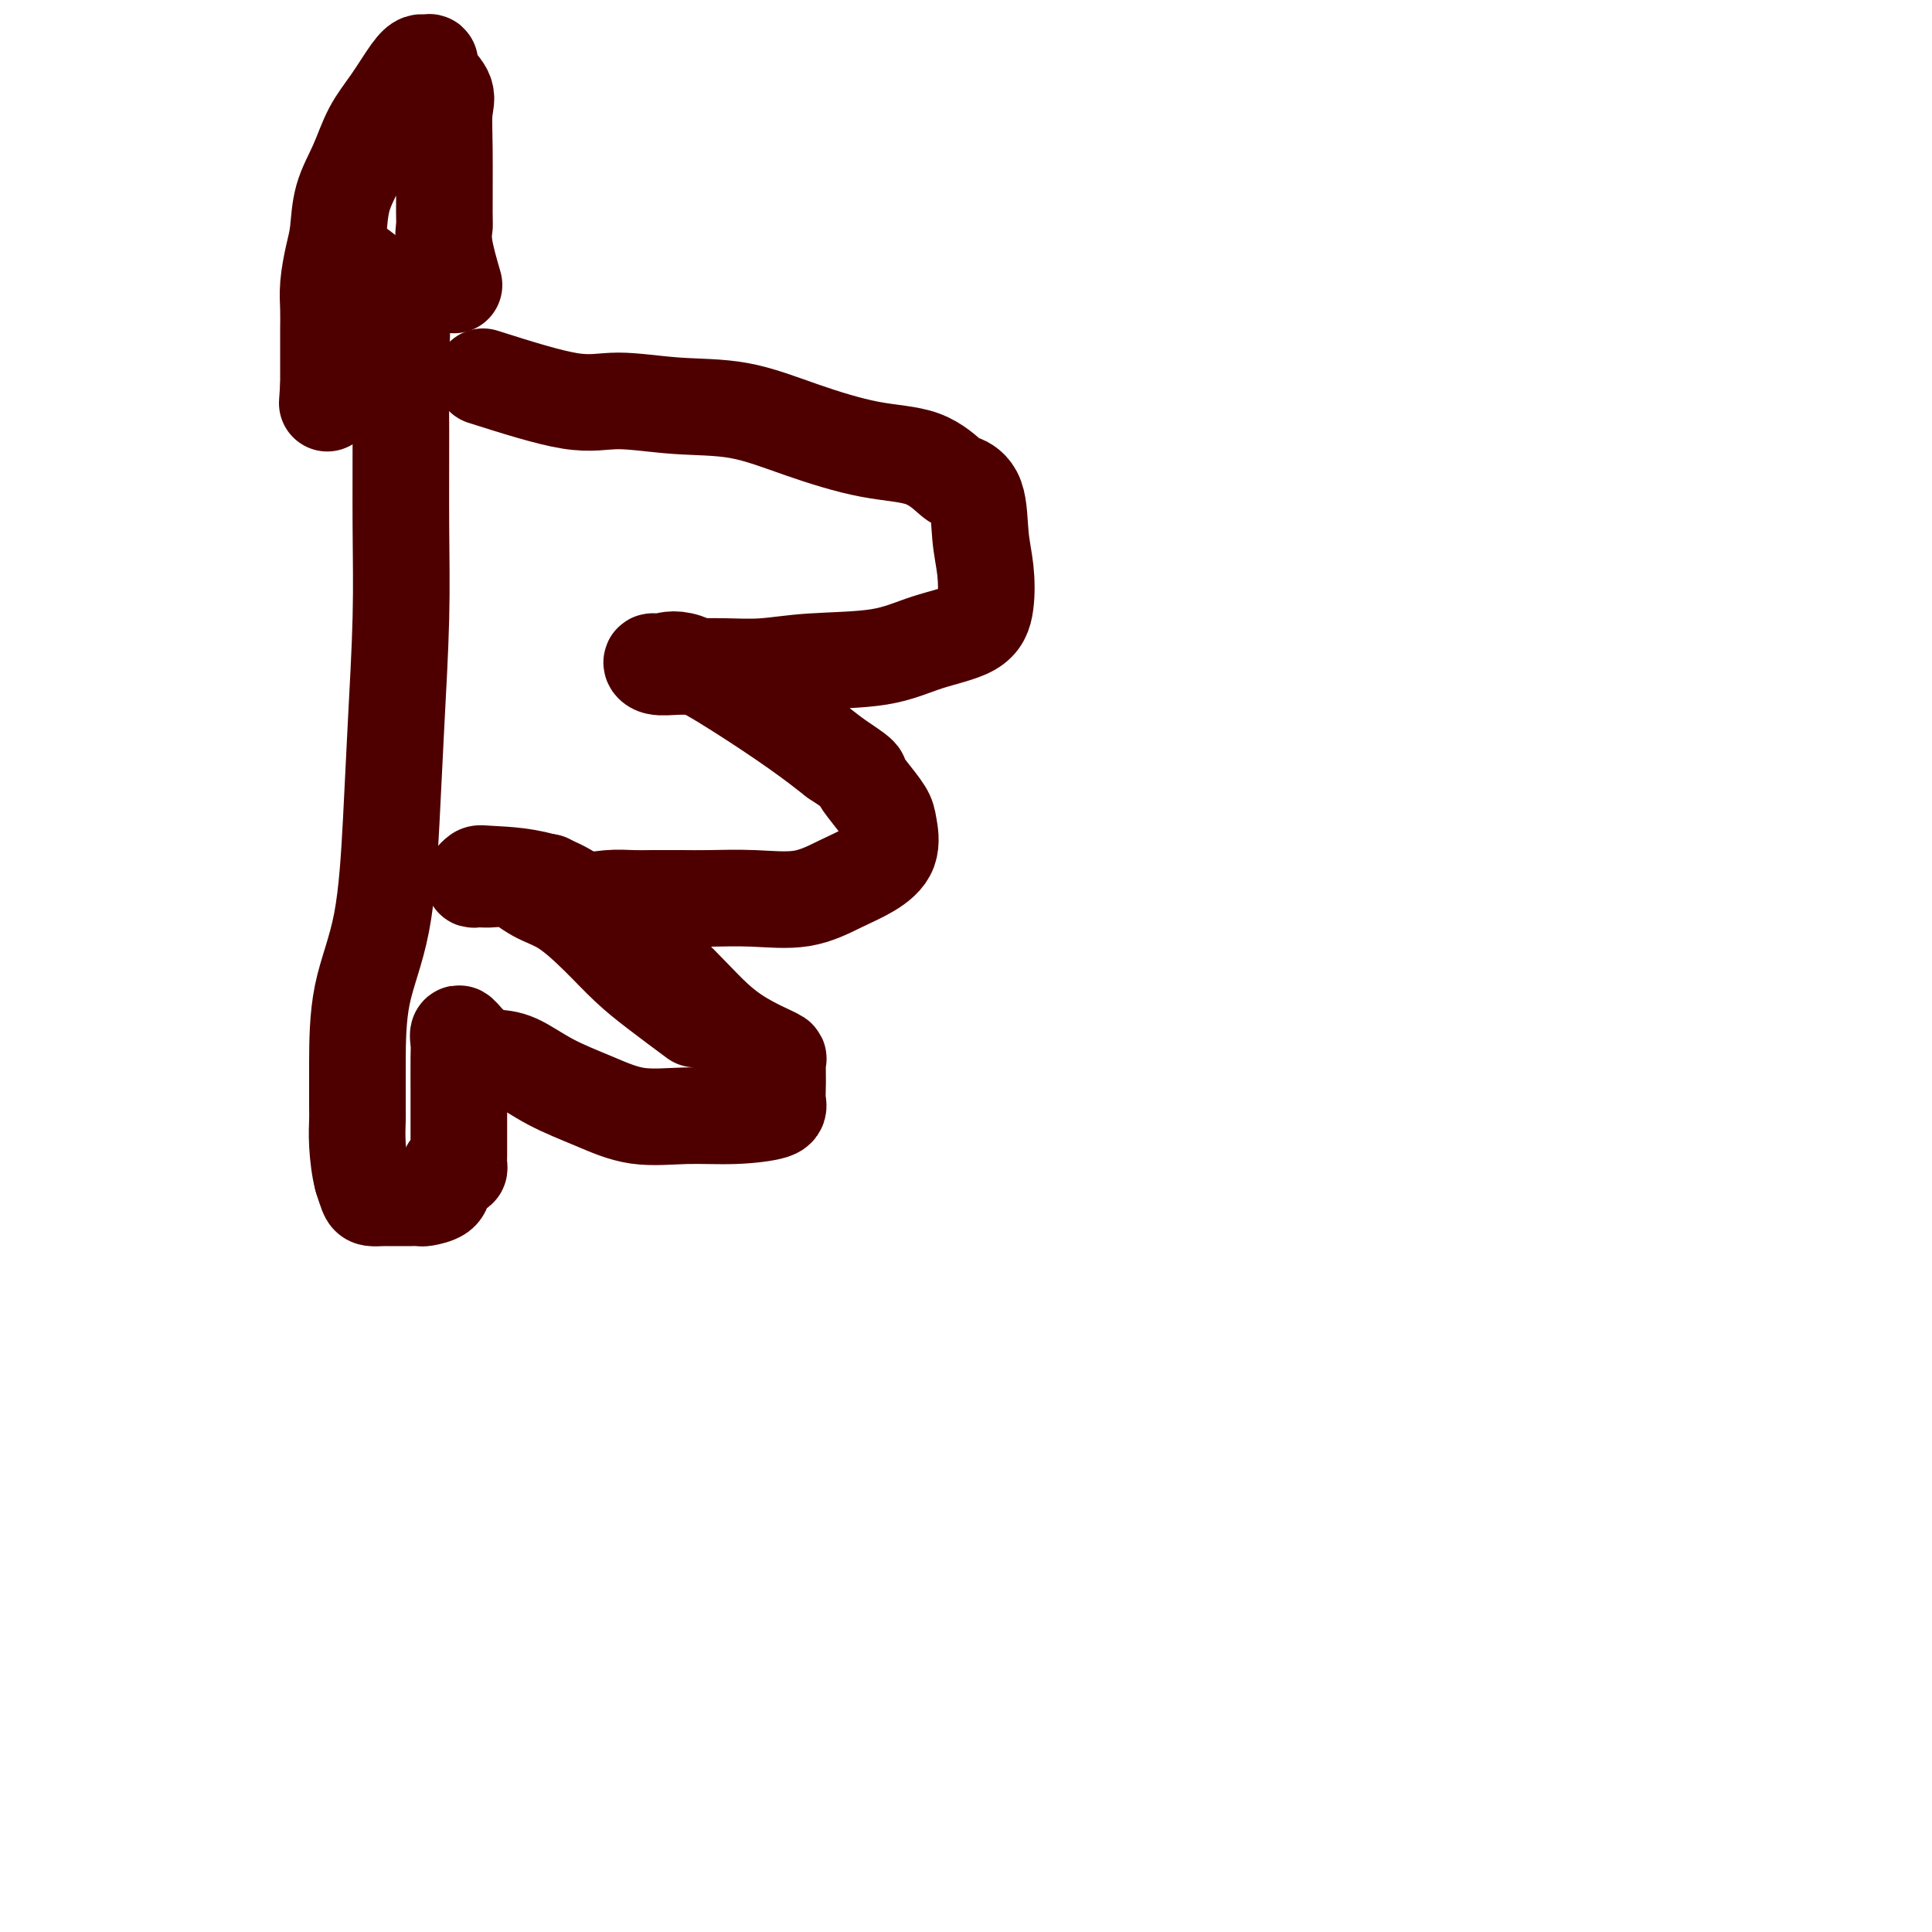
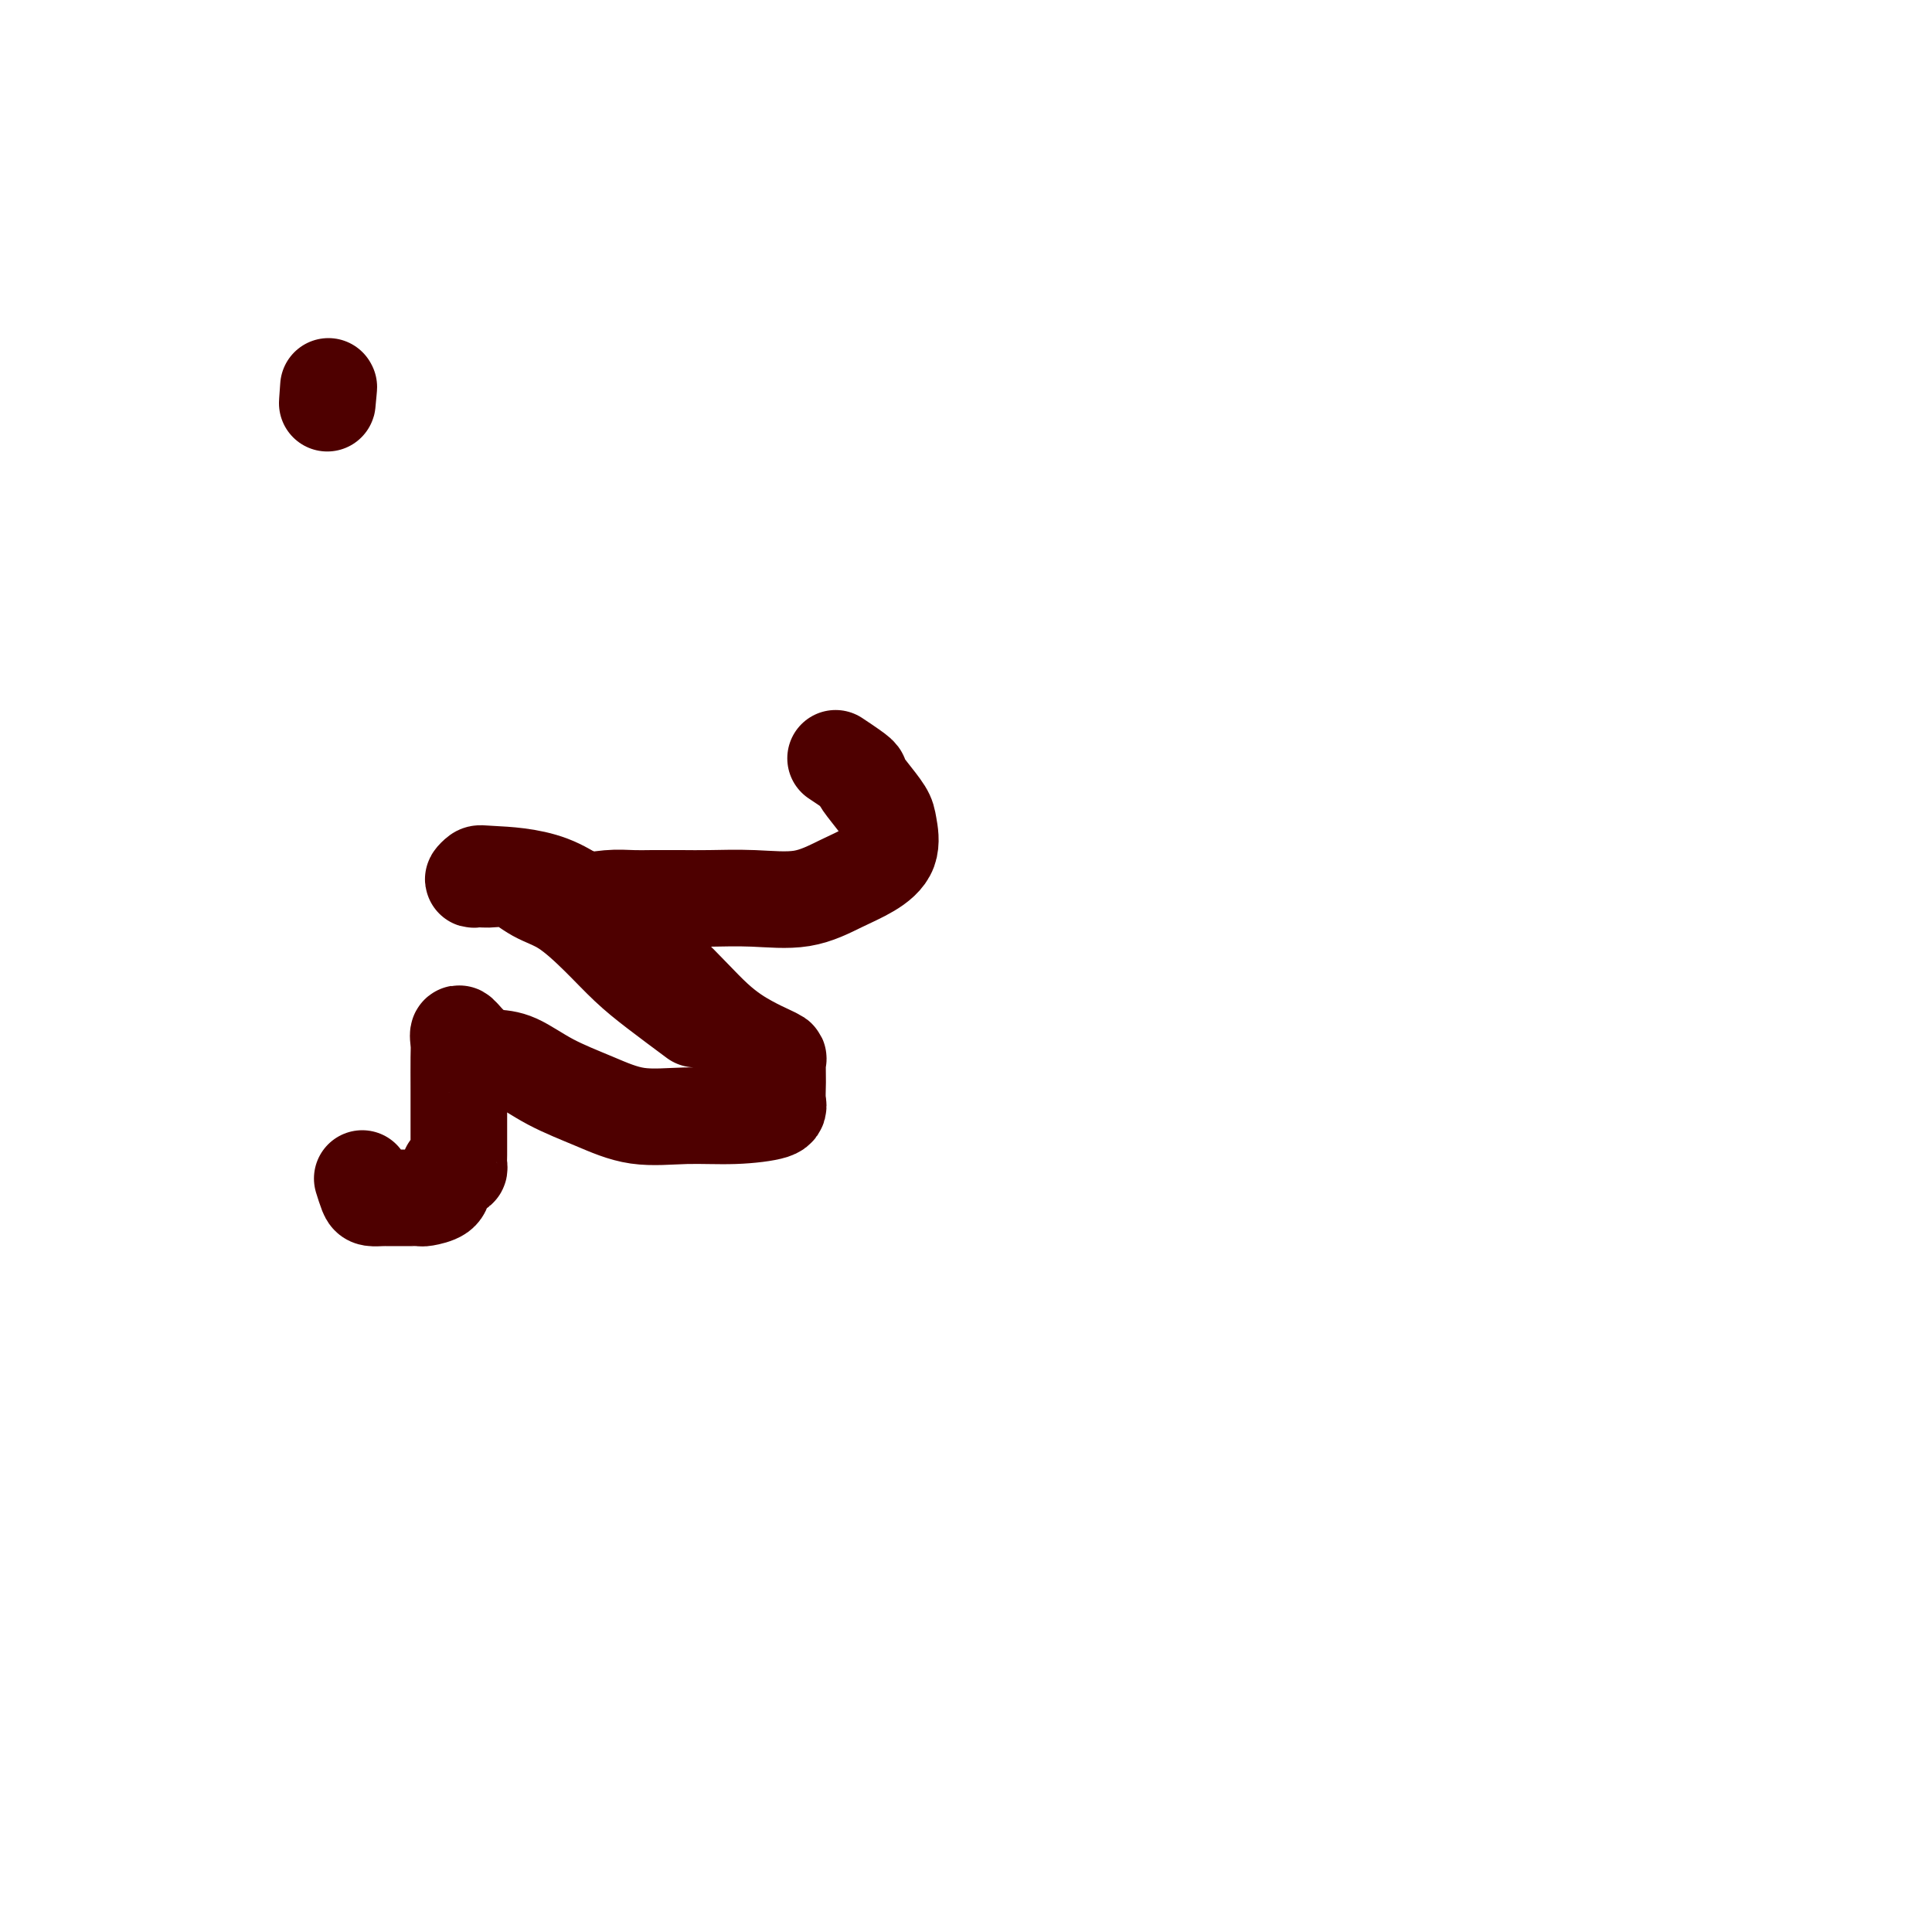
<svg xmlns="http://www.w3.org/2000/svg" viewBox="0 0 400 400" version="1.1">
  <g fill="none" stroke="#4E0000" stroke-width="20" stroke-linecap="round" stroke-linejoin="round">
-     <path d="M100,78c6.755,2.142 13.511,4.284 18,5c4.489,0.716 6.713,0.006 10,0c3.287,-0.006 7.637,0.692 12,1c4.363,0.308 8.738,0.226 13,1c4.262,0.774 8.411,2.402 13,4c4.589,1.598 9.618,3.165 14,4c4.382,0.835 8.115,0.938 11,2c2.885,1.062 4.920,3.082 6,4c1.080,0.918 1.205,0.733 2,1c0.795,0.267 2.262,0.984 3,3c0.738,2.016 0.749,5.329 1,8c0.251,2.671 0.743,4.698 1,7c0.257,2.302 0.281,4.879 0,7c-0.281,2.121 -0.865,3.788 -3,5c-2.135,1.212 -5.819,1.971 -9,3c-3.181,1.029 -5.859,2.328 -10,3c-4.141,0.672 -9.744,0.716 -14,1c-4.256,0.284 -7.164,0.809 -10,1c-2.836,0.191 -5.598,0.047 -8,0c-2.402,-0.047 -4.443,0.003 -6,0c-1.557,-0.003 -2.631,-0.058 -4,0c-1.369,0.058 -3.033,0.227 -4,0c-0.967,-0.227 -1.237,-0.852 -1,-1c0.237,-0.148 0.981,0.181 2,0c1.019,-0.181 2.314,-0.873 5,0c2.686,0.873 6.761,3.312 11,6c4.239,2.688 8.640,5.625 12,8c3.360,2.375 5.680,4.187 8,6" />
-     <path d="M173,157c5.852,3.875 4.982,3.561 5,4c0.018,0.439 0.922,1.629 2,3c1.078,1.371 2.328,2.922 3,4c0.672,1.078 0.764,1.684 1,3c0.236,1.316 0.615,3.344 0,5c-0.615,1.656 -2.225,2.941 -4,4c-1.775,1.059 -3.715,1.891 -6,3c-2.285,1.109 -4.915,2.493 -8,3c-3.085,0.507 -6.624,0.136 -10,0c-3.376,-0.136 -6.590,-0.037 -9,0c-2.410,0.037 -4.018,0.013 -6,0c-1.982,-0.013 -4.339,-0.015 -6,0c-1.661,0.015 -2.625,0.045 -4,0c-1.375,-0.045 -3.163,-0.167 -5,0c-1.837,0.167 -3.725,0.622 -6,0c-2.275,-0.622 -4.936,-2.321 -6,-3c-1.064,-0.679 -0.532,-0.340 0,0" />
-     <path d="M94,59c-0.846,-2.929 -1.692,-5.858 -2,-8c-0.308,-2.142 -0.080,-3.496 0,-4c0.080,-0.504 0.010,-0.158 0,-3c-0.010,-2.842 0.040,-8.870 0,-13c-0.040,-4.130 -0.172,-6.360 0,-8c0.172,-1.640 0.646,-2.689 0,-4c-0.646,-1.311 -2.412,-2.885 -3,-4c-0.588,-1.115 0.003,-1.773 0,-2c-0.003,-0.227 -0.598,-0.023 -1,0c-0.402,0.023 -0.610,-0.134 -1,0c-0.390,0.134 -0.963,0.560 -2,2c-1.037,1.440 -2.540,3.893 -4,6c-1.460,2.107 -2.877,3.867 -4,6c-1.123,2.133 -1.951,4.639 -3,7c-1.049,2.361 -2.320,4.577 -3,7c-0.680,2.423 -0.771,5.052 -1,7c-0.229,1.948 -0.597,3.216 -1,5c-0.403,1.784 -0.840,4.086 -1,6c-0.160,1.914 -0.043,3.440 0,5c0.043,1.560 0.011,3.153 0,4c-0.011,0.847 -0.003,0.948 0,2c0.003,1.052 0.001,3.055 0,4c-0.001,0.945 -0.000,0.833 0,1c0.000,0.167 0.000,0.612 0,1c-0.000,0.388 -0.000,0.720 0,1c0.000,0.280 0.000,0.509 0,1c-0.000,0.491 -0.000,1.246 0,2" />
+     <path d="M173,157c5.852,3.875 4.982,3.561 5,4c0.018,0.439 0.922,1.629 2,3c1.078,1.371 2.328,2.922 3,4c0.672,1.078 0.764,1.684 1,3c0.236,1.316 0.615,3.344 0,5c-0.615,1.656 -2.225,2.941 -4,4c-1.775,1.059 -3.715,1.891 -6,3c-2.285,1.109 -4.915,2.493 -8,3c-3.085,0.507 -6.624,0.136 -10,0c-3.376,-0.136 -6.590,-0.037 -9,0c-2.410,0.037 -4.018,0.013 -6,0c-1.982,-0.013 -4.339,-0.015 -6,0c-1.661,0.015 -2.625,0.045 -4,0c-1.375,-0.045 -3.163,-0.167 -5,0c-1.837,0.167 -3.725,0.622 -6,0c-1.064,-0.679 -0.532,-0.340 0,0" />
    <path d="M68,80c-0.467,6.289 -0.133,2.511 0,1c0.133,-1.511 0.067,-0.756 0,0" />
    <path d="M144,211c-2.838,-2.108 -5.675,-4.215 -8,-6c-2.325,-1.785 -4.137,-3.246 -6,-5c-1.863,-1.754 -3.776,-3.801 -6,-6c-2.224,-2.199 -4.760,-4.551 -7,-6c-2.240,-1.449 -4.184,-1.995 -6,-3c-1.816,-1.005 -3.502,-2.469 -5,-3c-1.498,-0.531 -2.806,-0.129 -4,0c-1.194,0.129 -2.274,-0.017 -3,0c-0.726,0.017 -1.099,0.195 -1,0c0.099,-0.195 0.669,-0.763 1,-1c0.331,-0.237 0.424,-0.143 3,0c2.576,0.143 7.634,0.335 12,2c4.366,1.665 8.041,4.803 12,8c3.959,3.197 8.203,6.454 12,10c3.797,3.546 7.147,7.382 10,10c2.853,2.618 5.210,4.020 7,5c1.790,0.980 3.015,1.540 4,2c0.985,0.460 1.730,0.819 2,1c0.270,0.181 0.064,0.182 0,1c-0.064,0.818 0.013,2.453 0,4c-0.013,1.547 -0.118,3.005 0,4c0.118,0.995 0.457,1.526 -1,2c-1.457,0.474 -4.712,0.890 -8,1c-3.288,0.110 -6.609,-0.086 -10,0c-3.391,0.086 -6.854,0.454 -10,0c-3.146,-0.454 -5.977,-1.730 -9,-3c-3.023,-1.270 -6.237,-2.534 -9,-4c-2.763,-1.466 -5.075,-3.133 -7,-4c-1.925,-0.867 -3.462,-0.933 -5,-1" />
    <path d="M102,219c-5.232,-2.001 -3.311,-1.003 -3,-1c0.311,0.003 -0.989,-0.989 -2,-2c-1.011,-1.011 -1.735,-2.041 -2,-2c-0.265,0.041 -0.071,1.152 0,2c0.071,0.848 0.019,1.434 0,3c-0.019,1.566 -0.005,4.111 0,7c0.005,2.889 0.002,6.123 0,8c-0.002,1.877 -0.003,2.398 0,3c0.003,0.602 0.011,1.285 0,2c-0.011,0.715 -0.040,1.462 0,2c0.040,0.538 0.151,0.868 0,1c-0.151,0.132 -0.563,0.066 -1,0c-0.437,-0.066 -0.898,-0.133 -1,0c-0.102,0.133 0.156,0.466 0,1c-0.156,0.534 -0.725,1.267 -1,2c-0.275,0.733 -0.255,1.464 -1,2c-0.745,0.536 -2.254,0.875 -3,1c-0.746,0.125 -0.728,0.034 -1,0c-0.272,-0.034 -0.832,-0.011 -2,0c-1.168,0.011 -2.943,0.008 -4,0c-1.057,-0.008 -1.397,-0.023 -2,0c-0.603,0.023 -1.470,0.083 -2,0c-0.530,-0.083 -0.723,-0.309 -1,-1c-0.277,-0.691 -0.639,-1.845 -1,-3" />
-     <path d="M75,244c-0.536,-1.923 -0.875,-4.732 -1,-7c-0.125,-2.268 -0.034,-3.995 0,-5c0.034,-1.005 0.012,-1.289 0,-3c-0.012,-1.711 -0.015,-4.851 0,-9c0.015,-4.149 0.046,-9.309 1,-14c0.954,-4.691 2.830,-8.915 4,-15c1.170,-6.085 1.634,-14.033 2,-21c0.366,-6.967 0.633,-12.953 1,-20c0.367,-7.047 0.832,-15.154 1,-22c0.168,-6.846 0.039,-12.430 0,-19c-0.039,-6.570 0.013,-14.125 0,-20c-0.013,-5.875 -0.092,-10.069 0,-14c0.092,-3.931 0.355,-7.600 0,-10c-0.355,-2.400 -1.326,-3.531 -3,-5c-1.674,-1.469 -4.050,-3.277 -5,-4c-0.950,-0.723 -0.475,-0.362 0,0" />
  </g>
</svg>